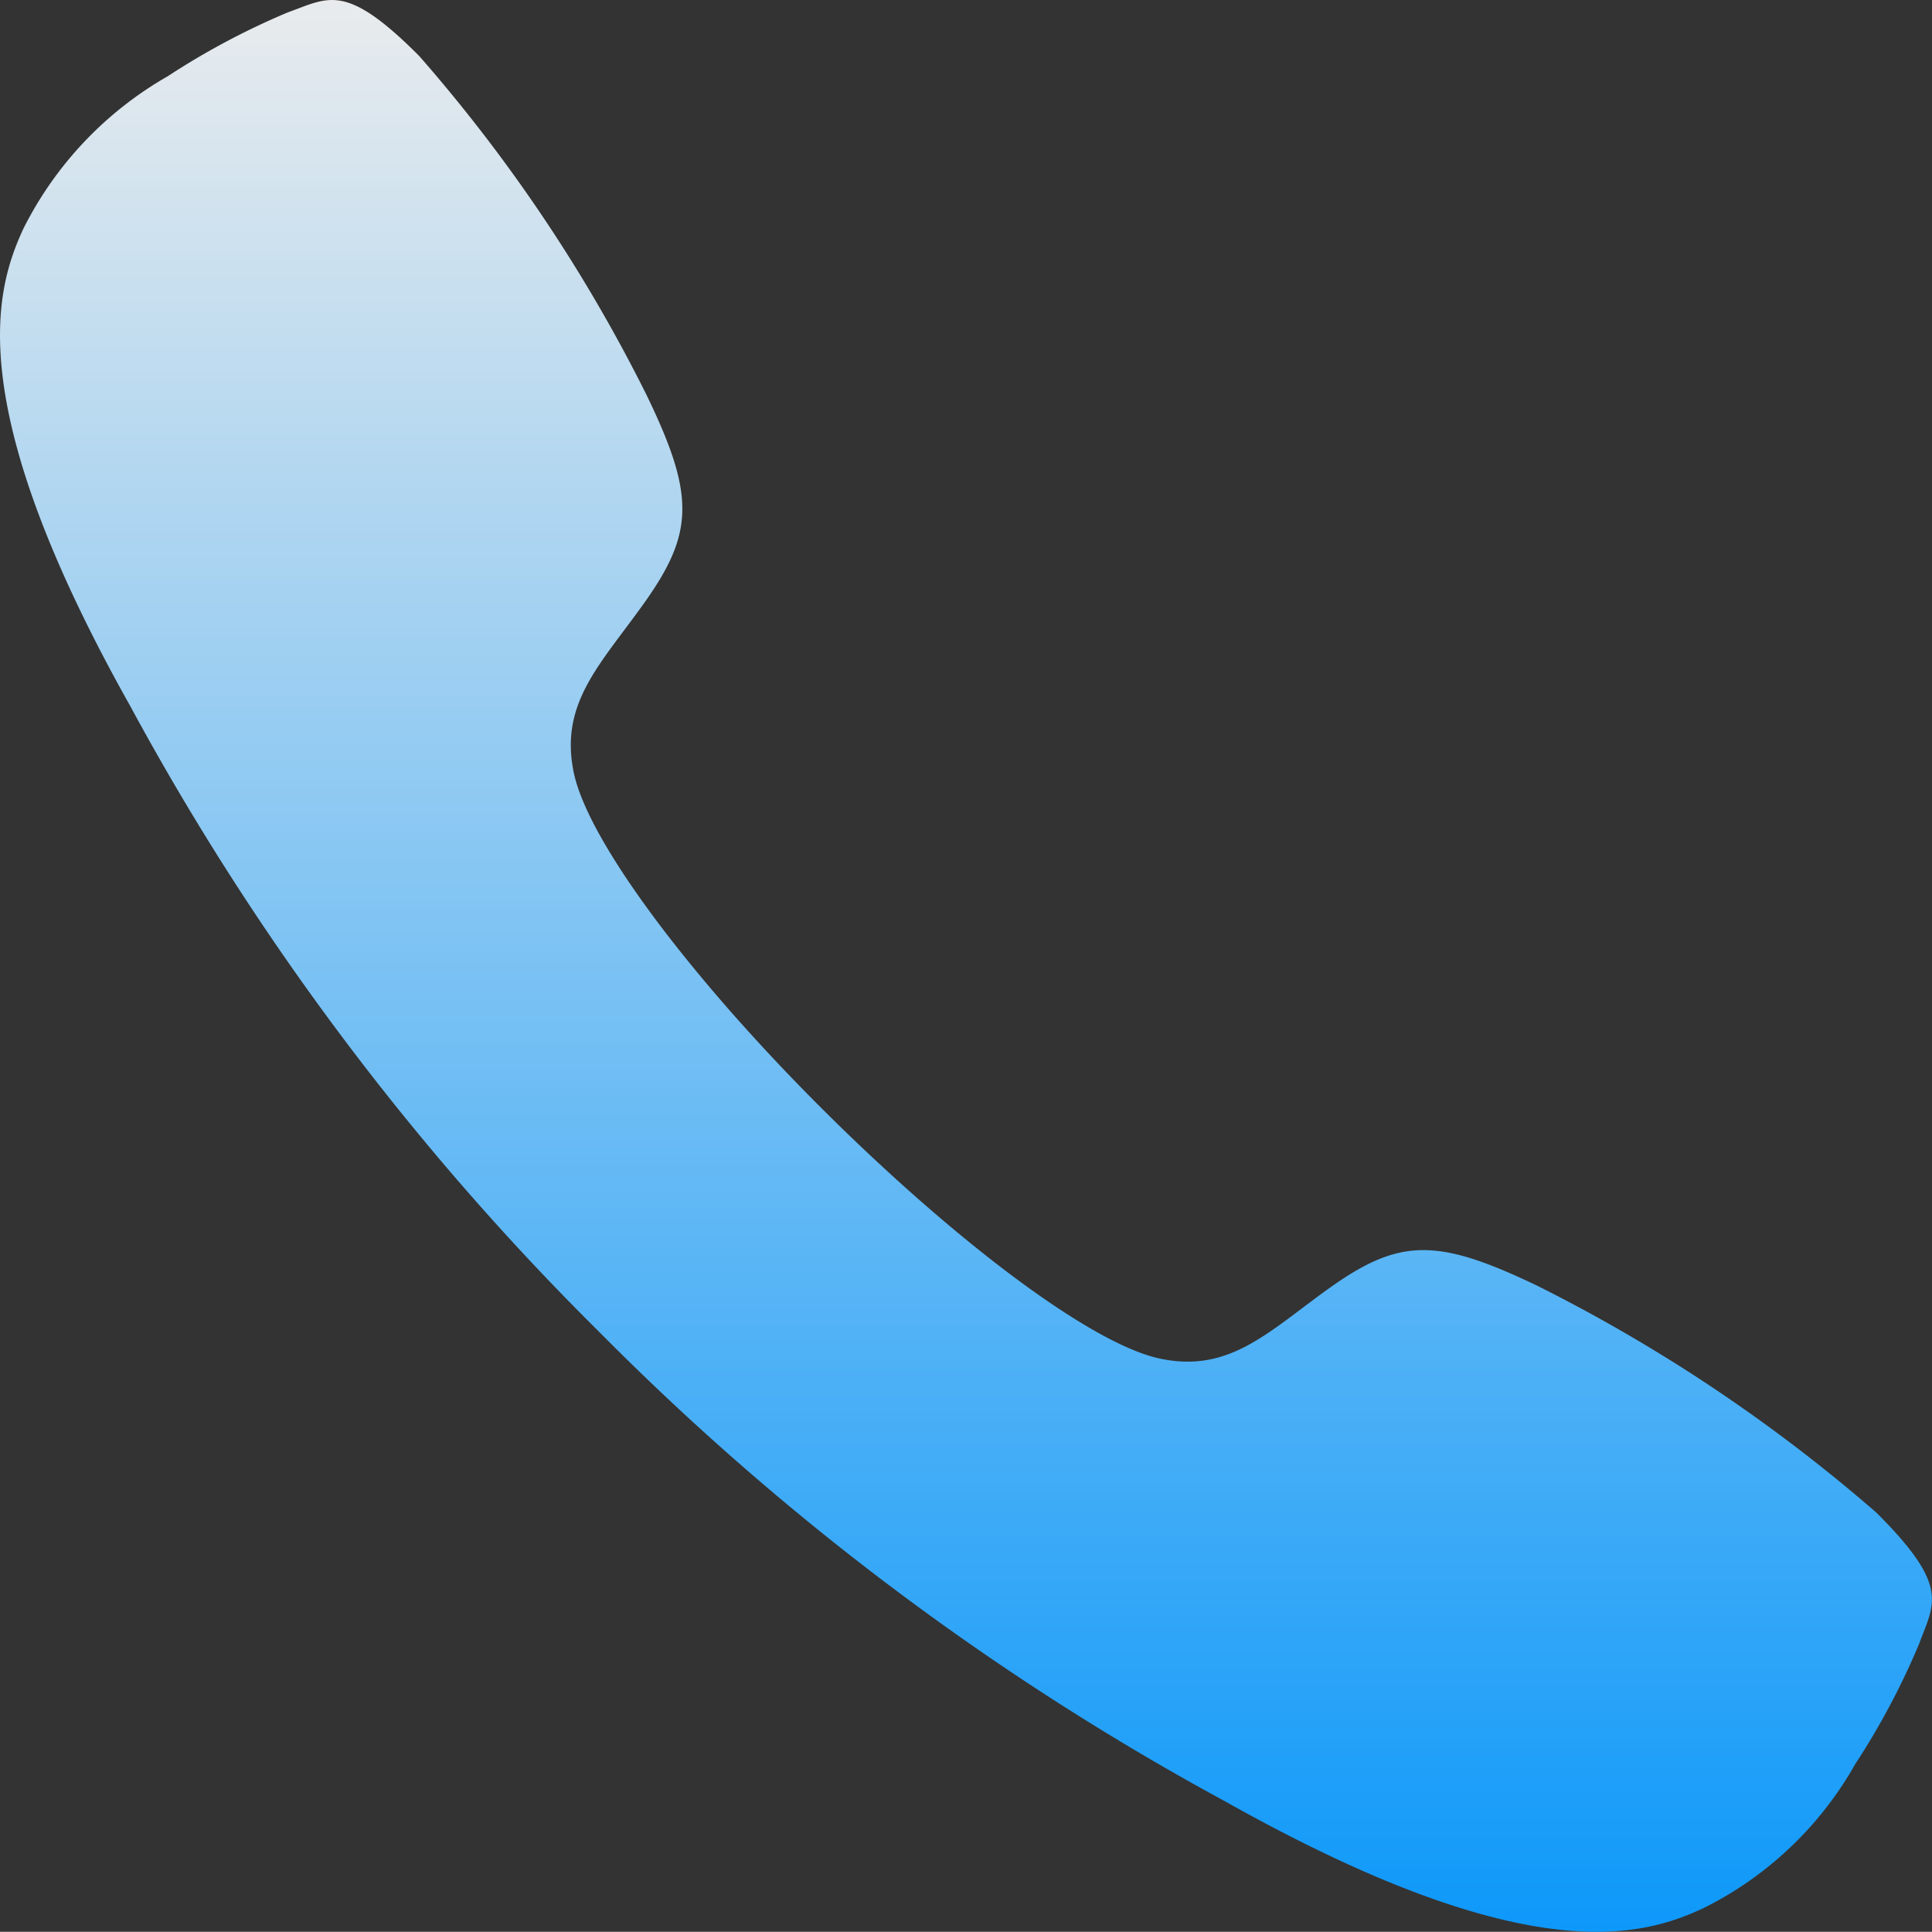
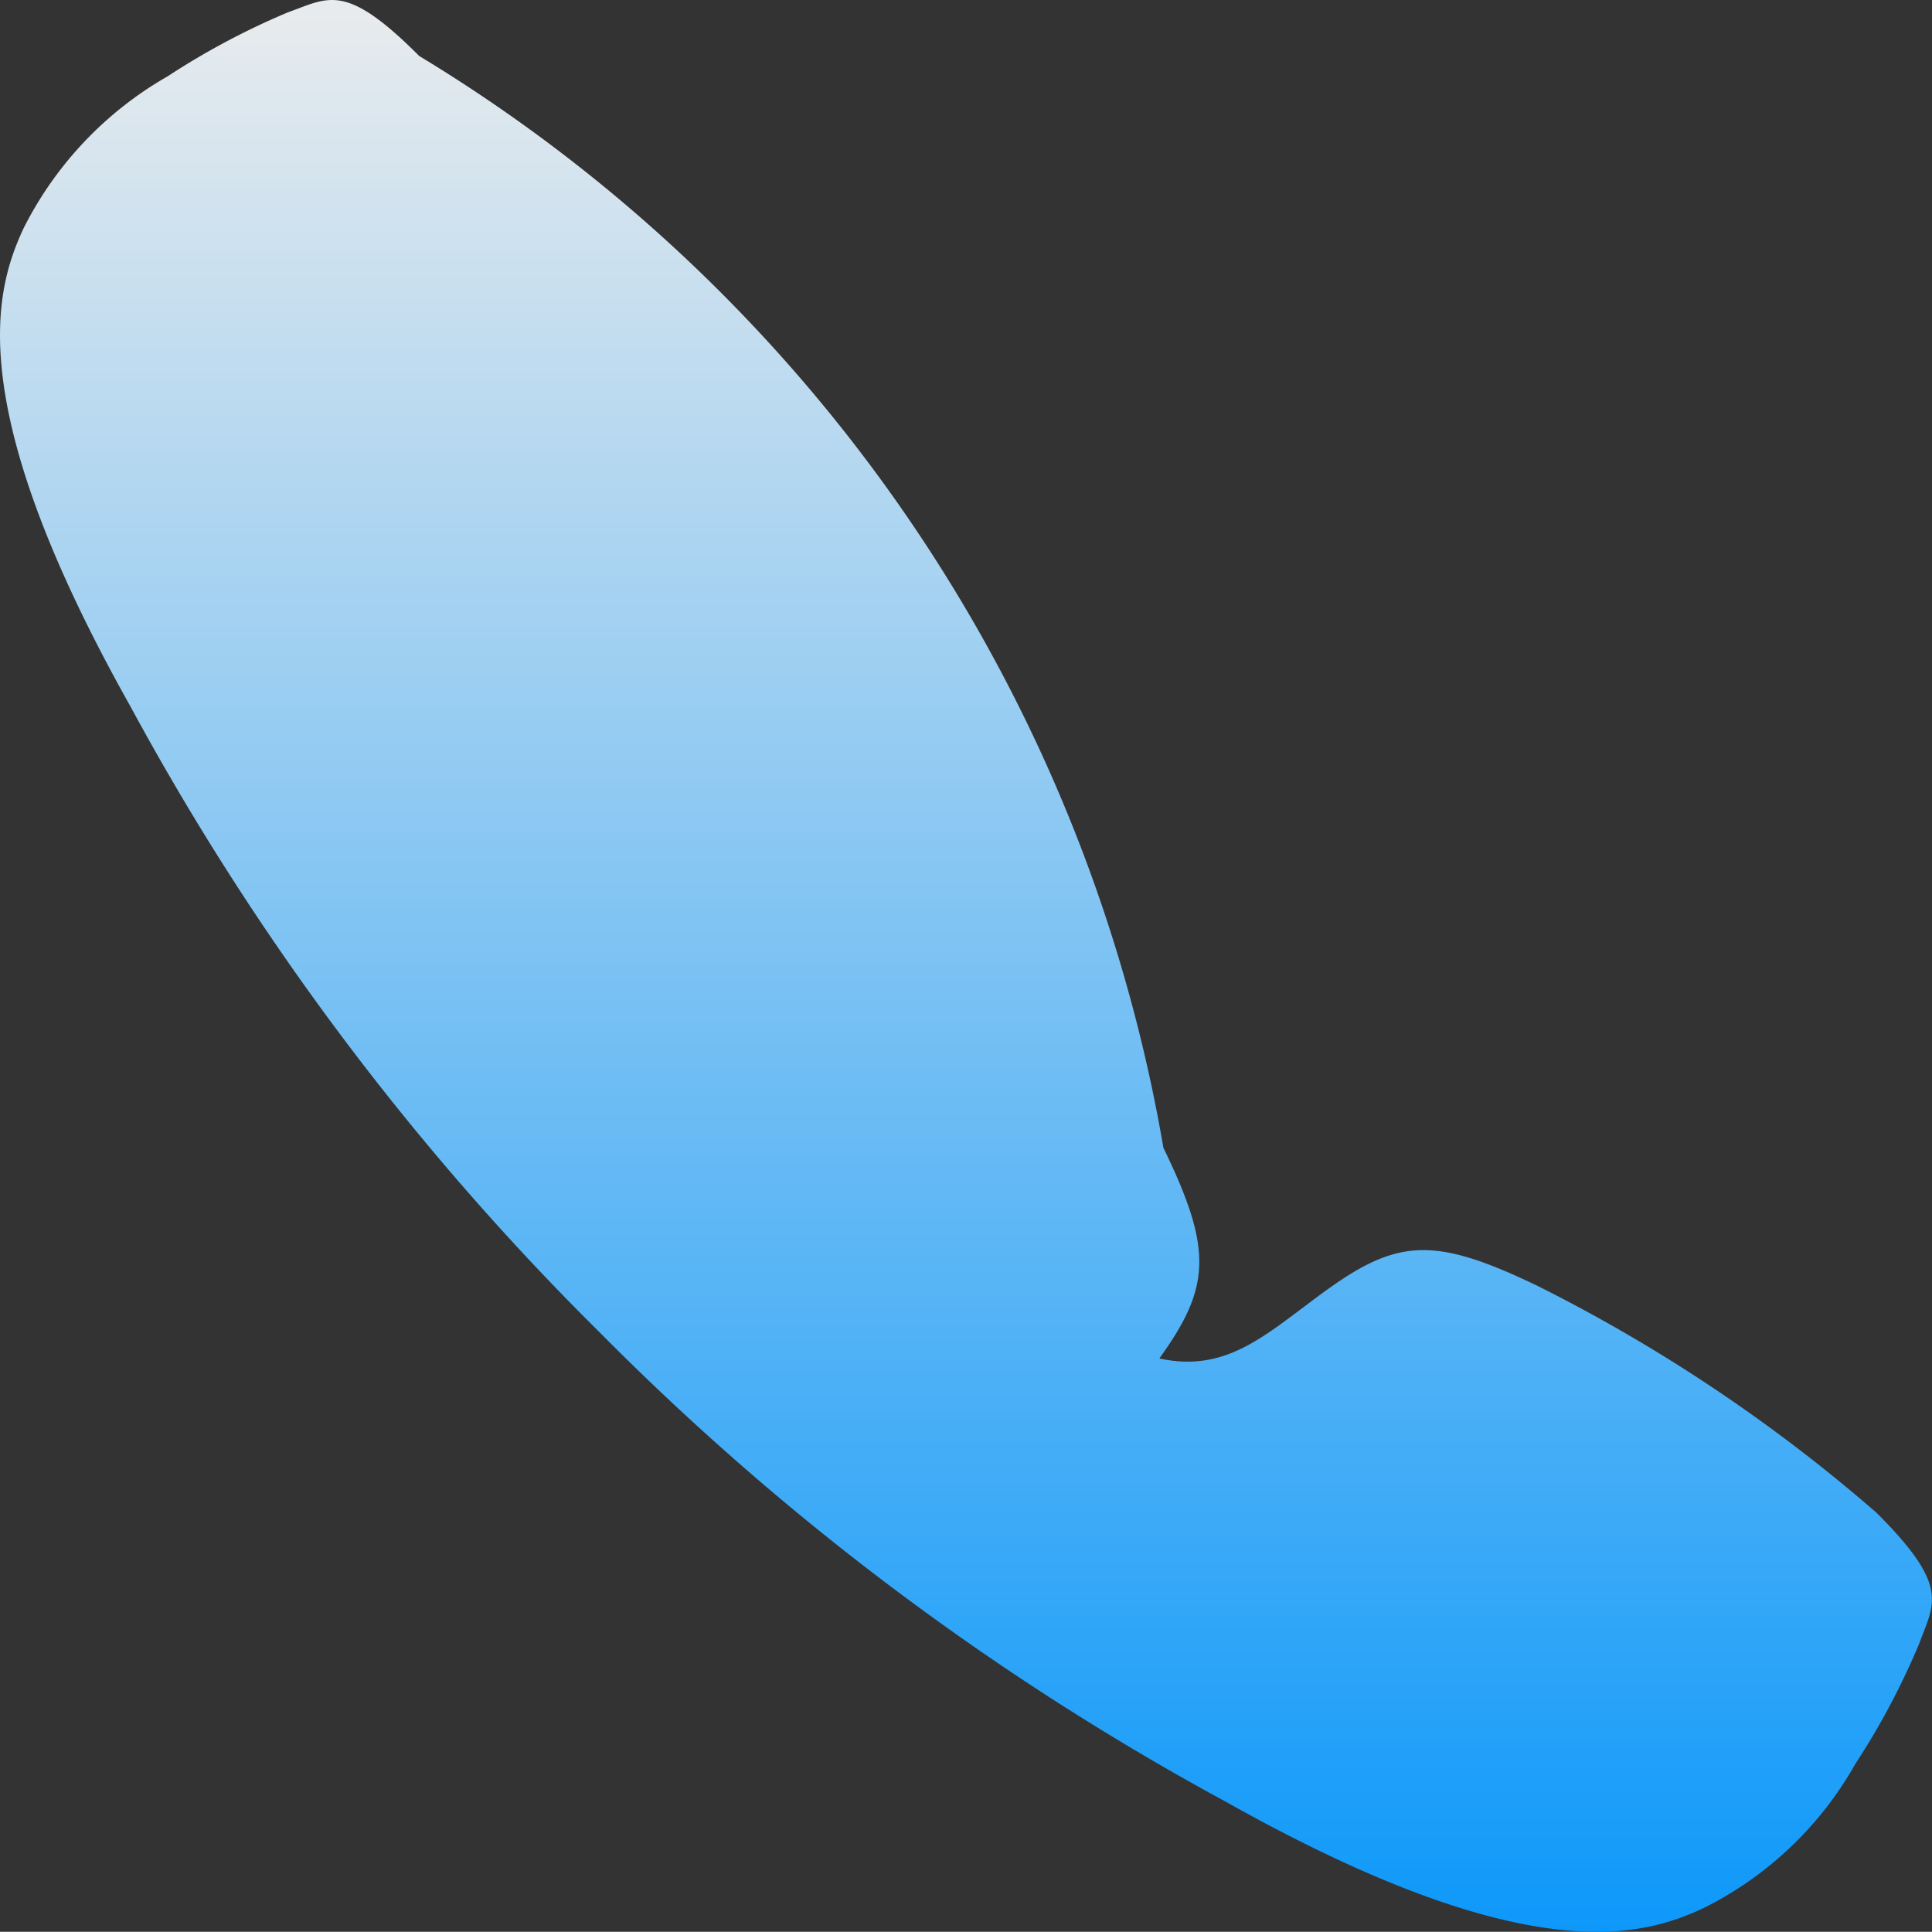
<svg xmlns="http://www.w3.org/2000/svg" width="31.001" height="30.998" viewBox="0 0 31.001 30.998">
  <rect x="0" y="0" width="31.001" height="30.998" fill="#333333" stroke="none" />
  <defs>
    <linearGradient id="linear-gradient-2" x1="0.5" x2="0.5" y2="1" gradientUnits="objectBoundingBox">
      <stop offset="0" stop-color="#ededed" />
      <stop offset="1" stop-color="#0796fa" />
    </linearGradient>
  </defs>
-   <path id="Icon_ionic-ios-call" data-name="Icon ionic-ios-call" d="M34.6,28.775a26.038,26.038,0,0,0-5.439-3.64c-1.63-.783-2.227-.767-3.381.065-.96.694-1.582,1.34-2.687,1.1s-3.285-1.888-5.4-3.995-3.761-4.293-3.995-5.4.412-1.727,1.1-2.687c.831-1.154.855-1.751.065-3.381A25.524,25.524,0,0,0,11.216,5.4C10.03,4.209,9.763,4.467,9.11,4.7A11.986,11.986,0,0,0,7.181,5.726,5.818,5.818,0,0,0,4.865,8.172c-.46.993-.993,2.841,1.719,7.667A42.779,42.779,0,0,0,14.1,25.869h0l.008.008.008.008h0a42.946,42.946,0,0,0,10.031,7.521c4.826,2.712,6.674,2.179,7.667,1.719a5.719,5.719,0,0,0,2.445-2.316,11.986,11.986,0,0,0,1.025-1.929C35.523,30.227,35.789,29.961,34.6,28.775Z" transform="translate(-4.49 -4.502)" fill="url(#linear-gradient-2)" />
+   <path id="Icon_ionic-ios-call" data-name="Icon ionic-ios-call" d="M34.6,28.775a26.038,26.038,0,0,0-5.439-3.64c-1.63-.783-2.227-.767-3.381.065-.96.694-1.582,1.34-2.687,1.1c.831-1.154.855-1.751.065-3.381A25.524,25.524,0,0,0,11.216,5.4C10.03,4.209,9.763,4.467,9.11,4.7A11.986,11.986,0,0,0,7.181,5.726,5.818,5.818,0,0,0,4.865,8.172c-.46.993-.993,2.841,1.719,7.667A42.779,42.779,0,0,0,14.1,25.869h0l.008.008.008.008h0a42.946,42.946,0,0,0,10.031,7.521c4.826,2.712,6.674,2.179,7.667,1.719a5.719,5.719,0,0,0,2.445-2.316,11.986,11.986,0,0,0,1.025-1.929C35.523,30.227,35.789,29.961,34.6,28.775Z" transform="translate(-4.49 -4.502)" fill="url(#linear-gradient-2)" />
</svg>